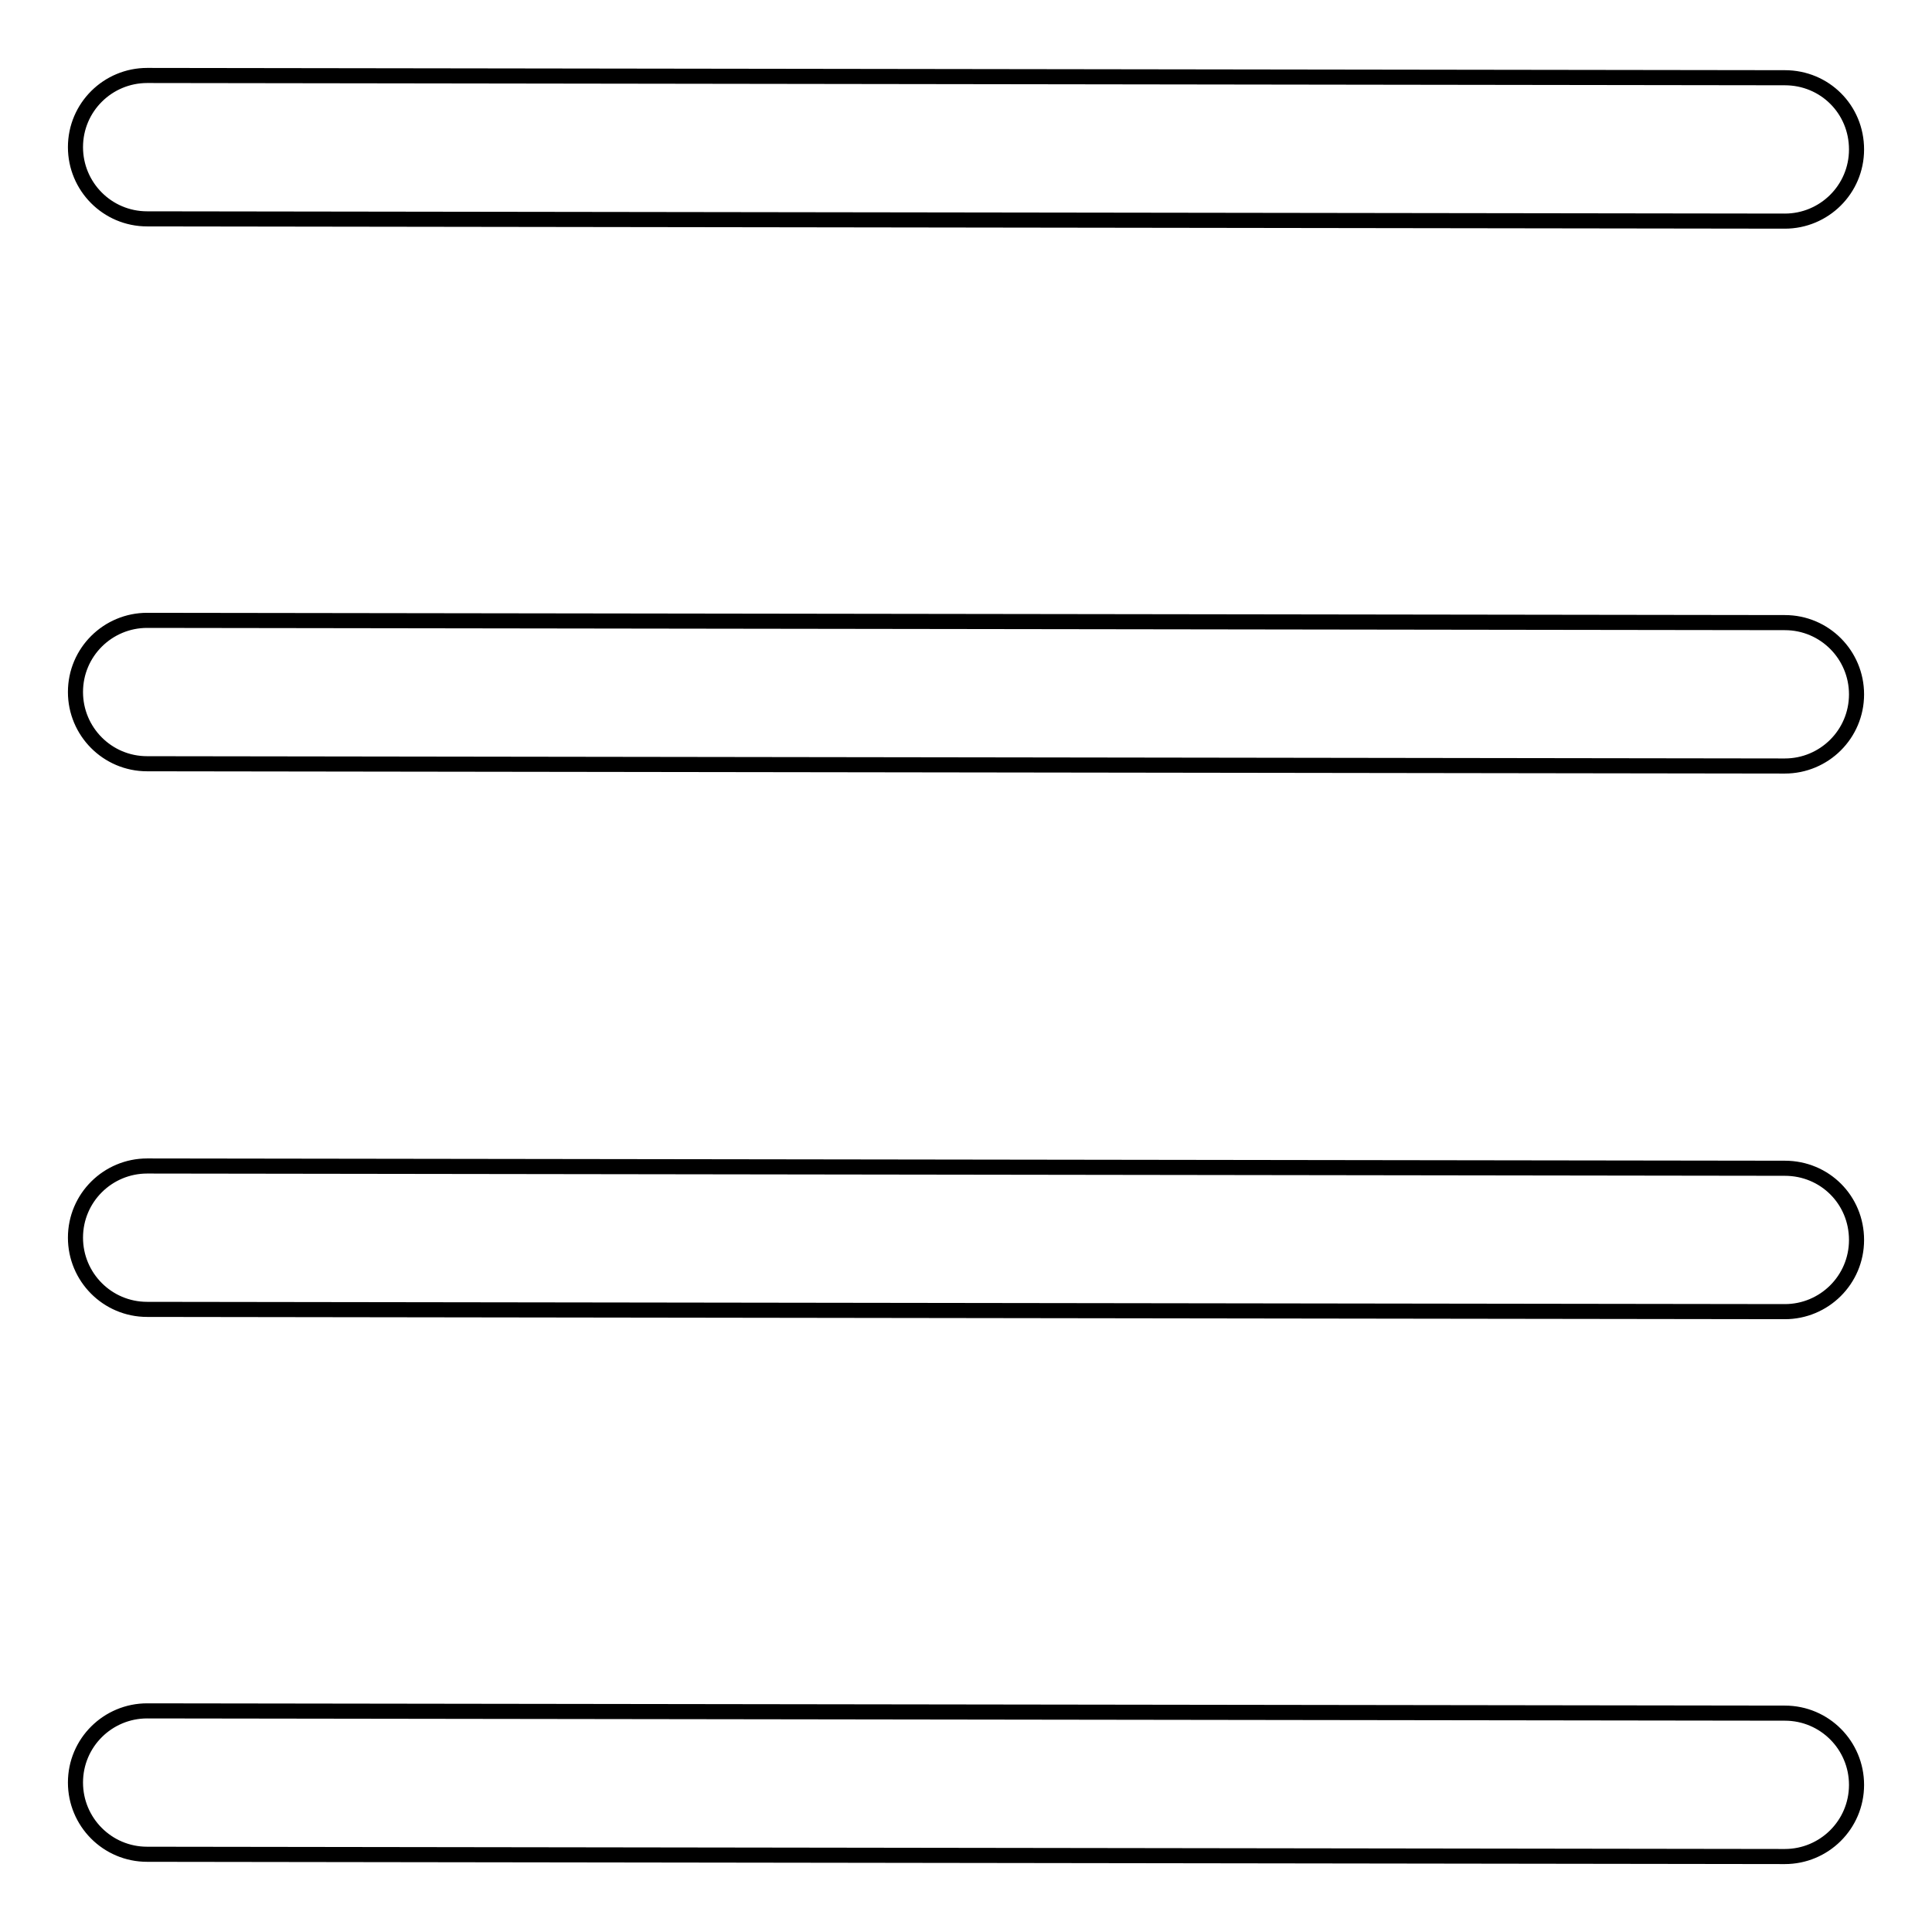
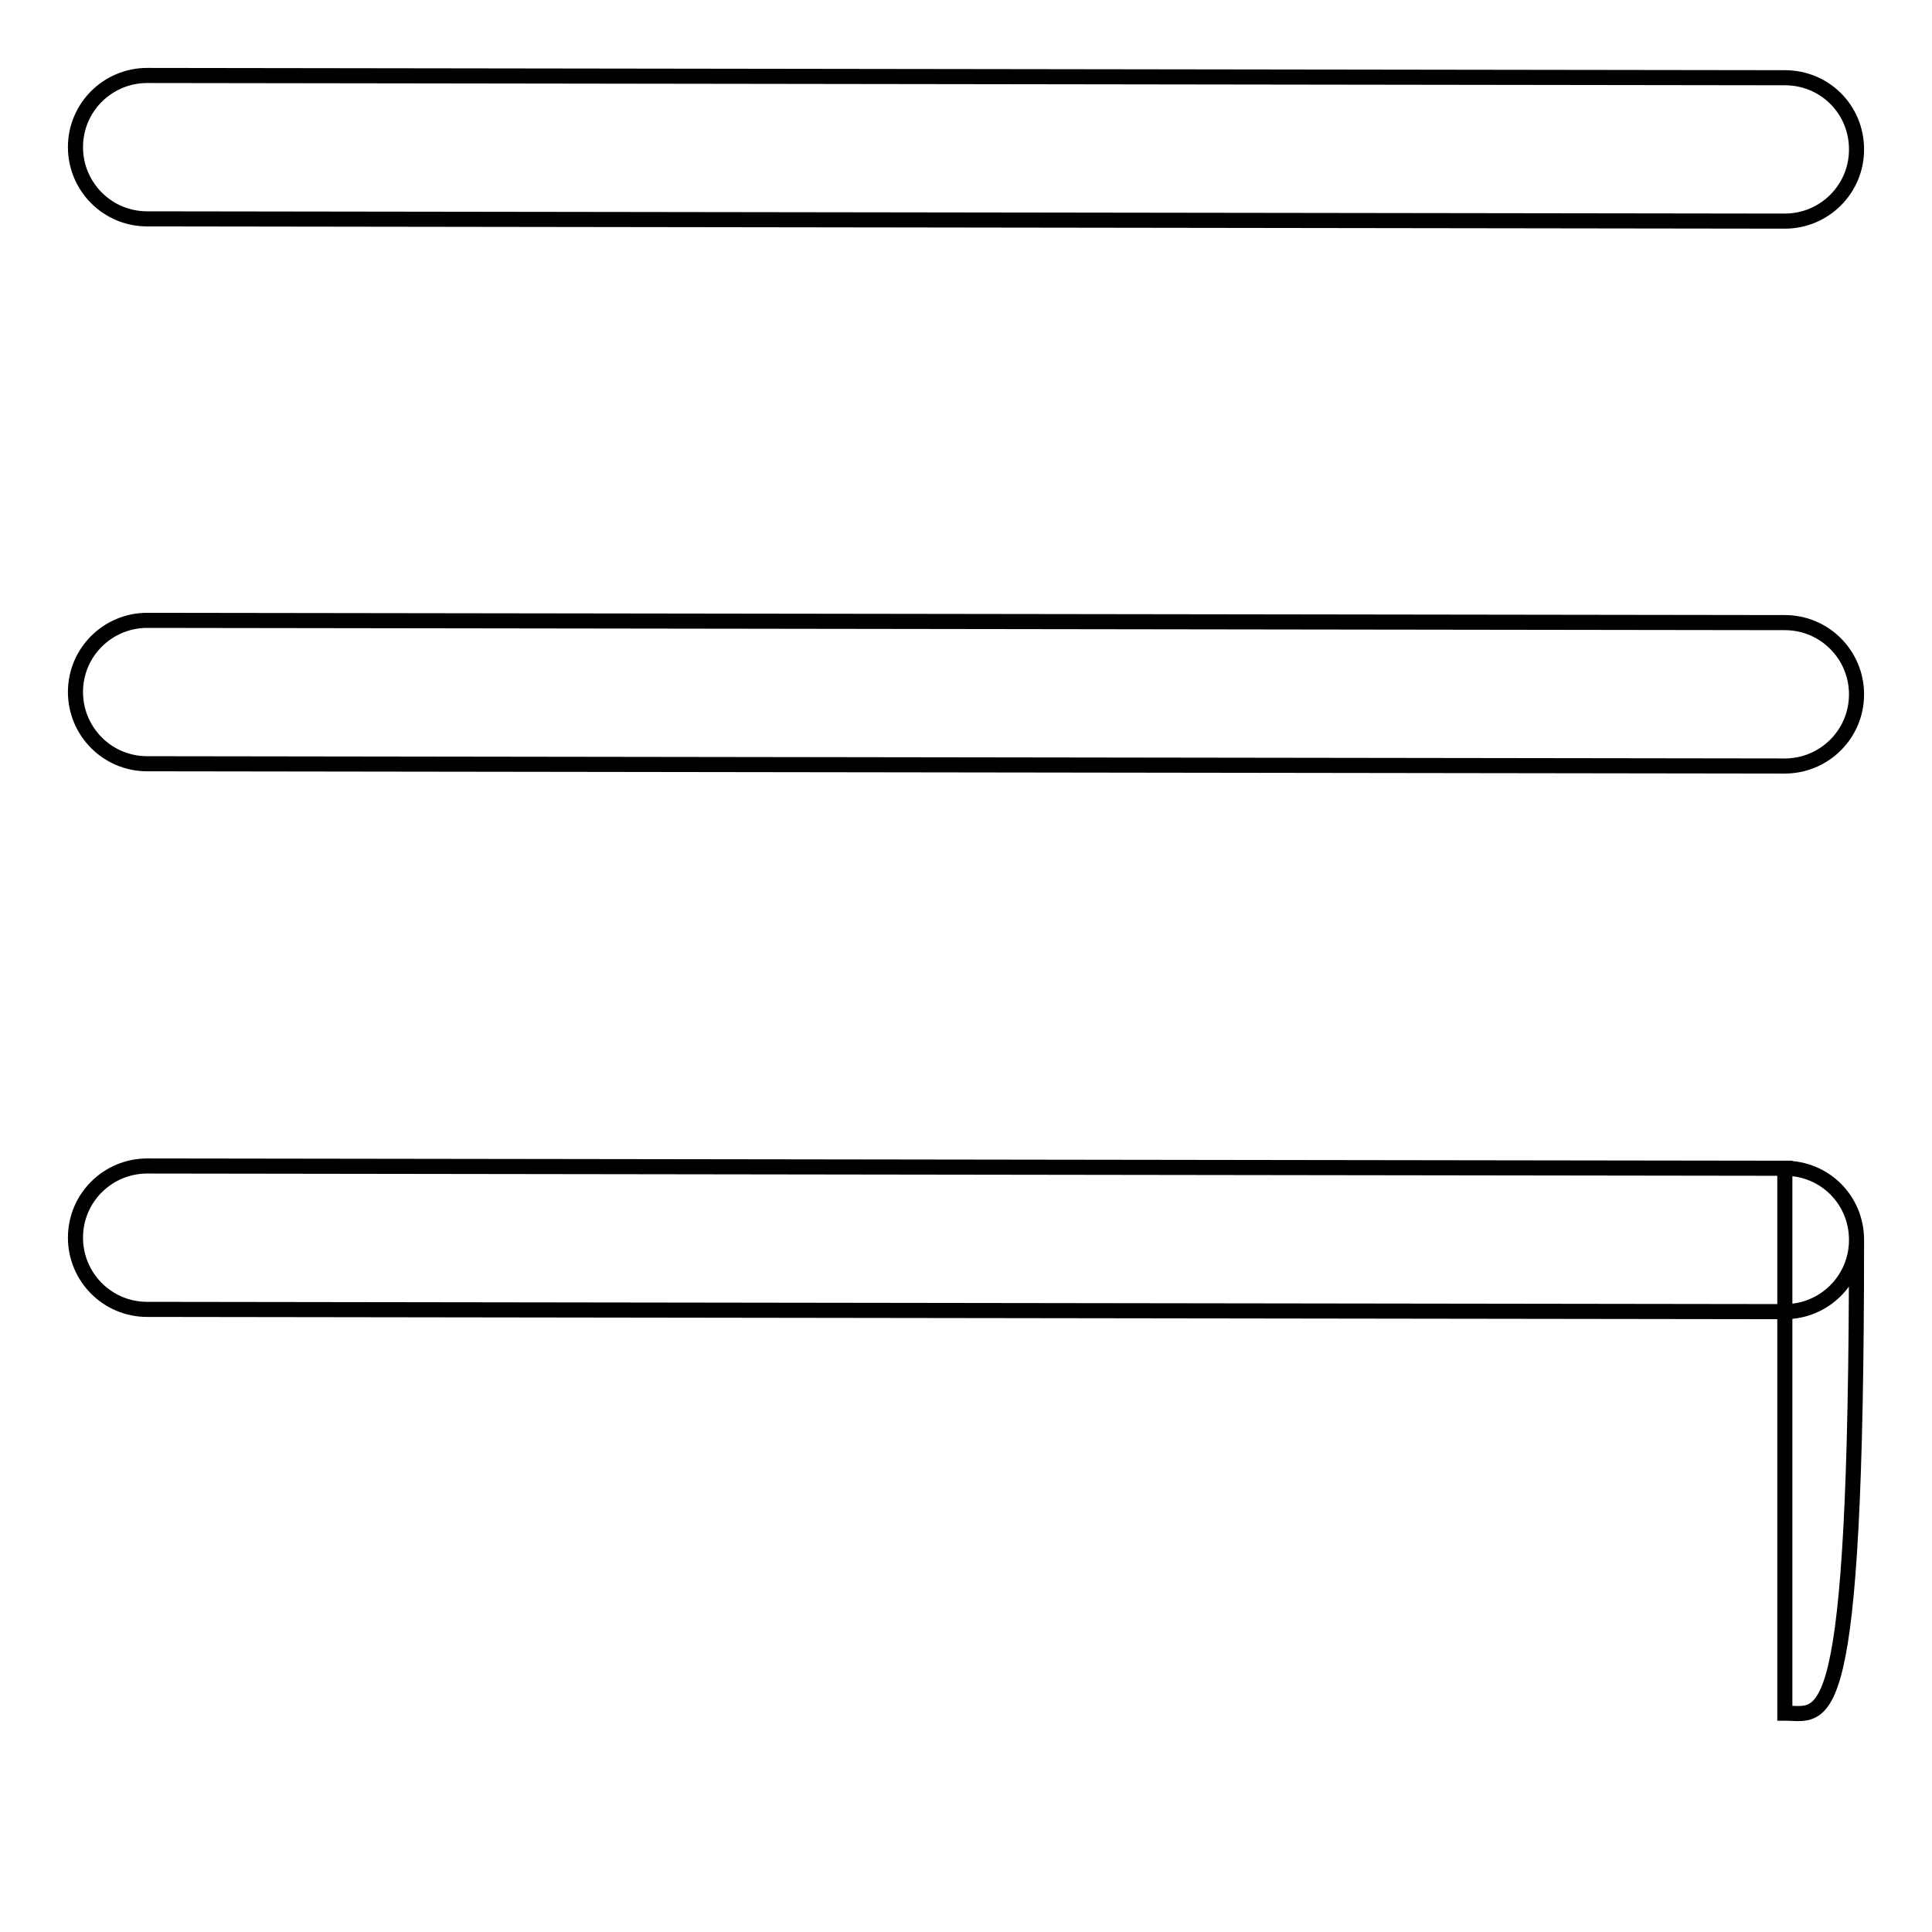
<svg xmlns="http://www.w3.org/2000/svg" version="1.1" x="0px" y="0px" viewBox="0 0 256 256" enable-background="new 0 0 256 256" xml:space="preserve">
  <g>
-     <path stroke-width="2" fill-opacity="0" stroke="#000000" d="M19.5,29l217,0.3c5.2,0,9.5-4.2,9.5-9.5s-4.2-9.5-9.5-9.5L19.5,10c-5.2,0-9.5,4.2-9.5,9.5 C10,24.7,14.2,29,19.5,29z M236.5,82.5l-217-0.3c-5.2,0-9.5,4.2-9.5,9.5c0,5.2,4.2,9.5,9.5,9.5l217,0.3c5.2,0,9.5-4.2,9.5-9.5 C246,86.8,241.8,82.5,236.5,82.5z M236.5,154.8l-217-0.3c-5.2,0-9.5,4.2-9.5,9.5c0,5.2,4.2,9.5,9.5,9.5l217,0.3 c5.2,0,9.5-4.2,9.5-9.5C246,159,241.8,154.8,236.5,154.8z M236.5,227l-217-0.3c-5.2,0-9.5,4.2-9.5,9.5c0,5.2,4.2,9.5,9.5,9.5 l217,0.3c5.2,0,9.5-4.2,9.5-9.5C246,231.3,241.8,227,236.5,227z" />
+     <path stroke-width="2" fill-opacity="0" stroke="#000000" d="M19.5,29l217,0.3c5.2,0,9.5-4.2,9.5-9.5s-4.2-9.5-9.5-9.5L19.5,10c-5.2,0-9.5,4.2-9.5,9.5 C10,24.7,14.2,29,19.5,29z M236.5,82.5l-217-0.3c-5.2,0-9.5,4.2-9.5,9.5c0,5.2,4.2,9.5,9.5,9.5l217,0.3c5.2,0,9.5-4.2,9.5-9.5 C246,86.8,241.8,82.5,236.5,82.5z M236.5,154.8l-217-0.3c-5.2,0-9.5,4.2-9.5,9.5c0,5.2,4.2,9.5,9.5,9.5l217,0.3 c5.2,0,9.5-4.2,9.5-9.5C246,159,241.8,154.8,236.5,154.8z l-217-0.3c-5.2,0-9.5,4.2-9.5,9.5c0,5.2,4.2,9.5,9.5,9.5 l217,0.3c5.2,0,9.5-4.2,9.5-9.5C246,231.3,241.8,227,236.5,227z" />
  </g>
</svg>